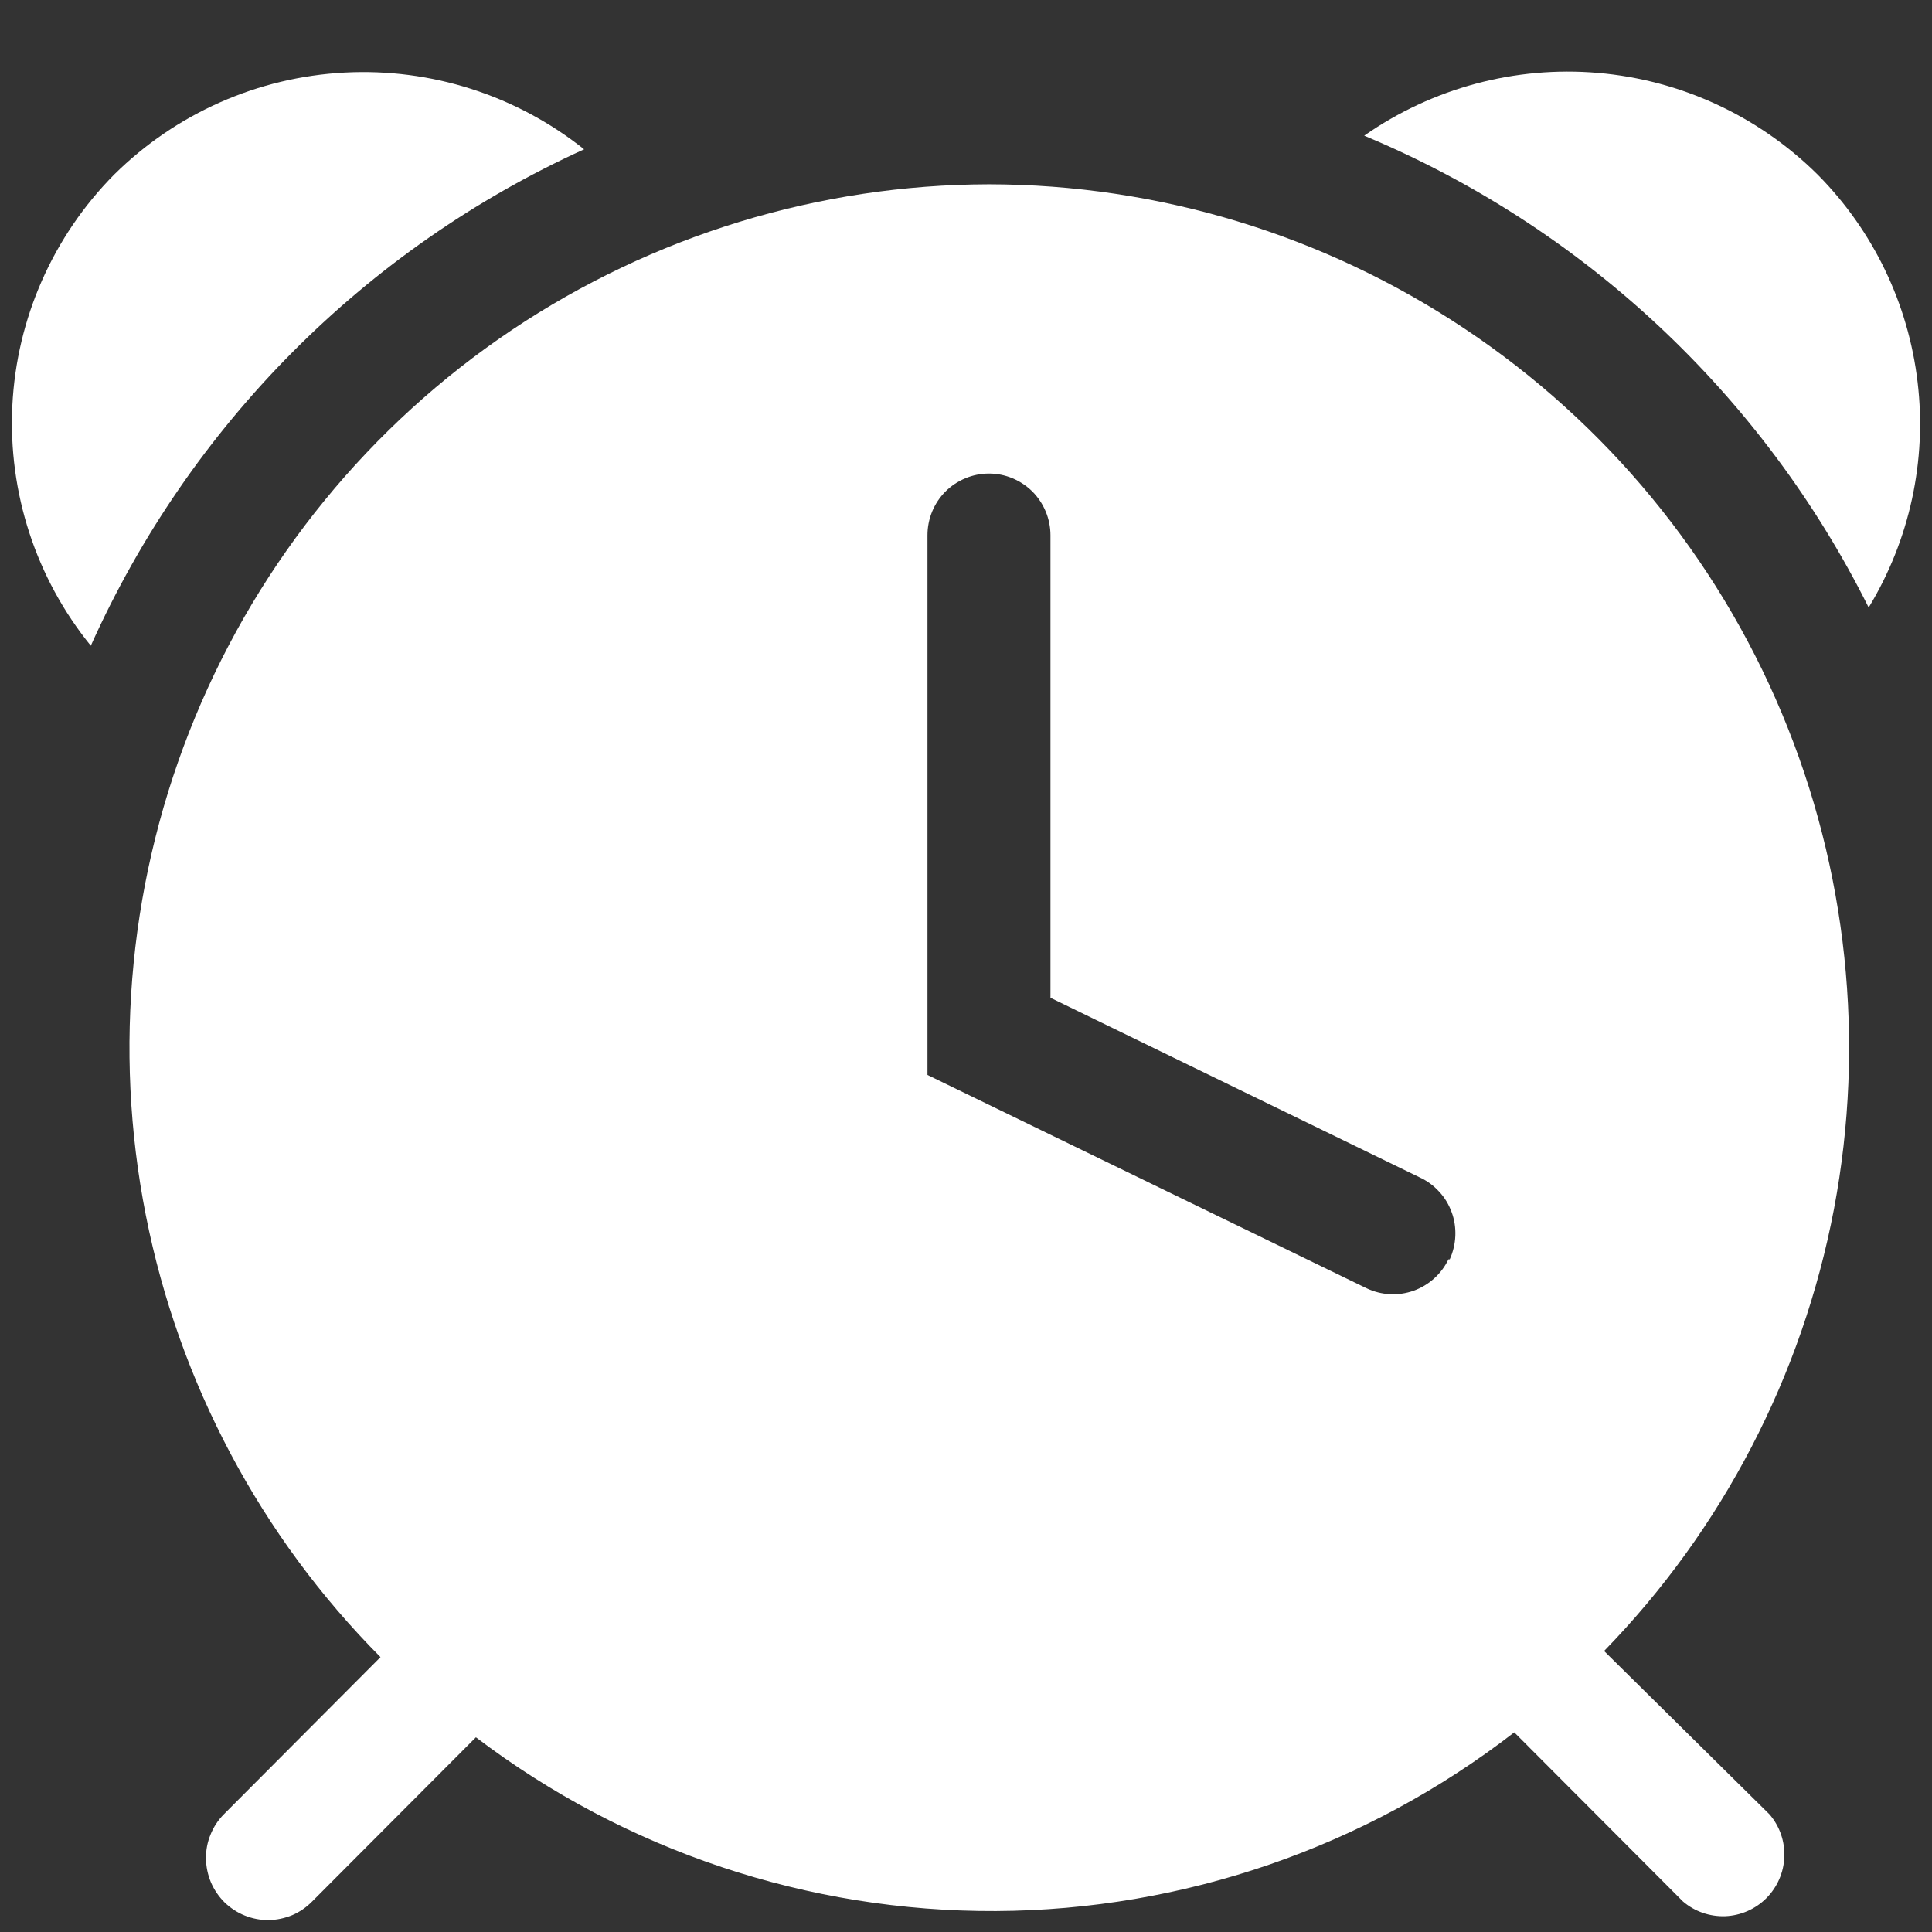
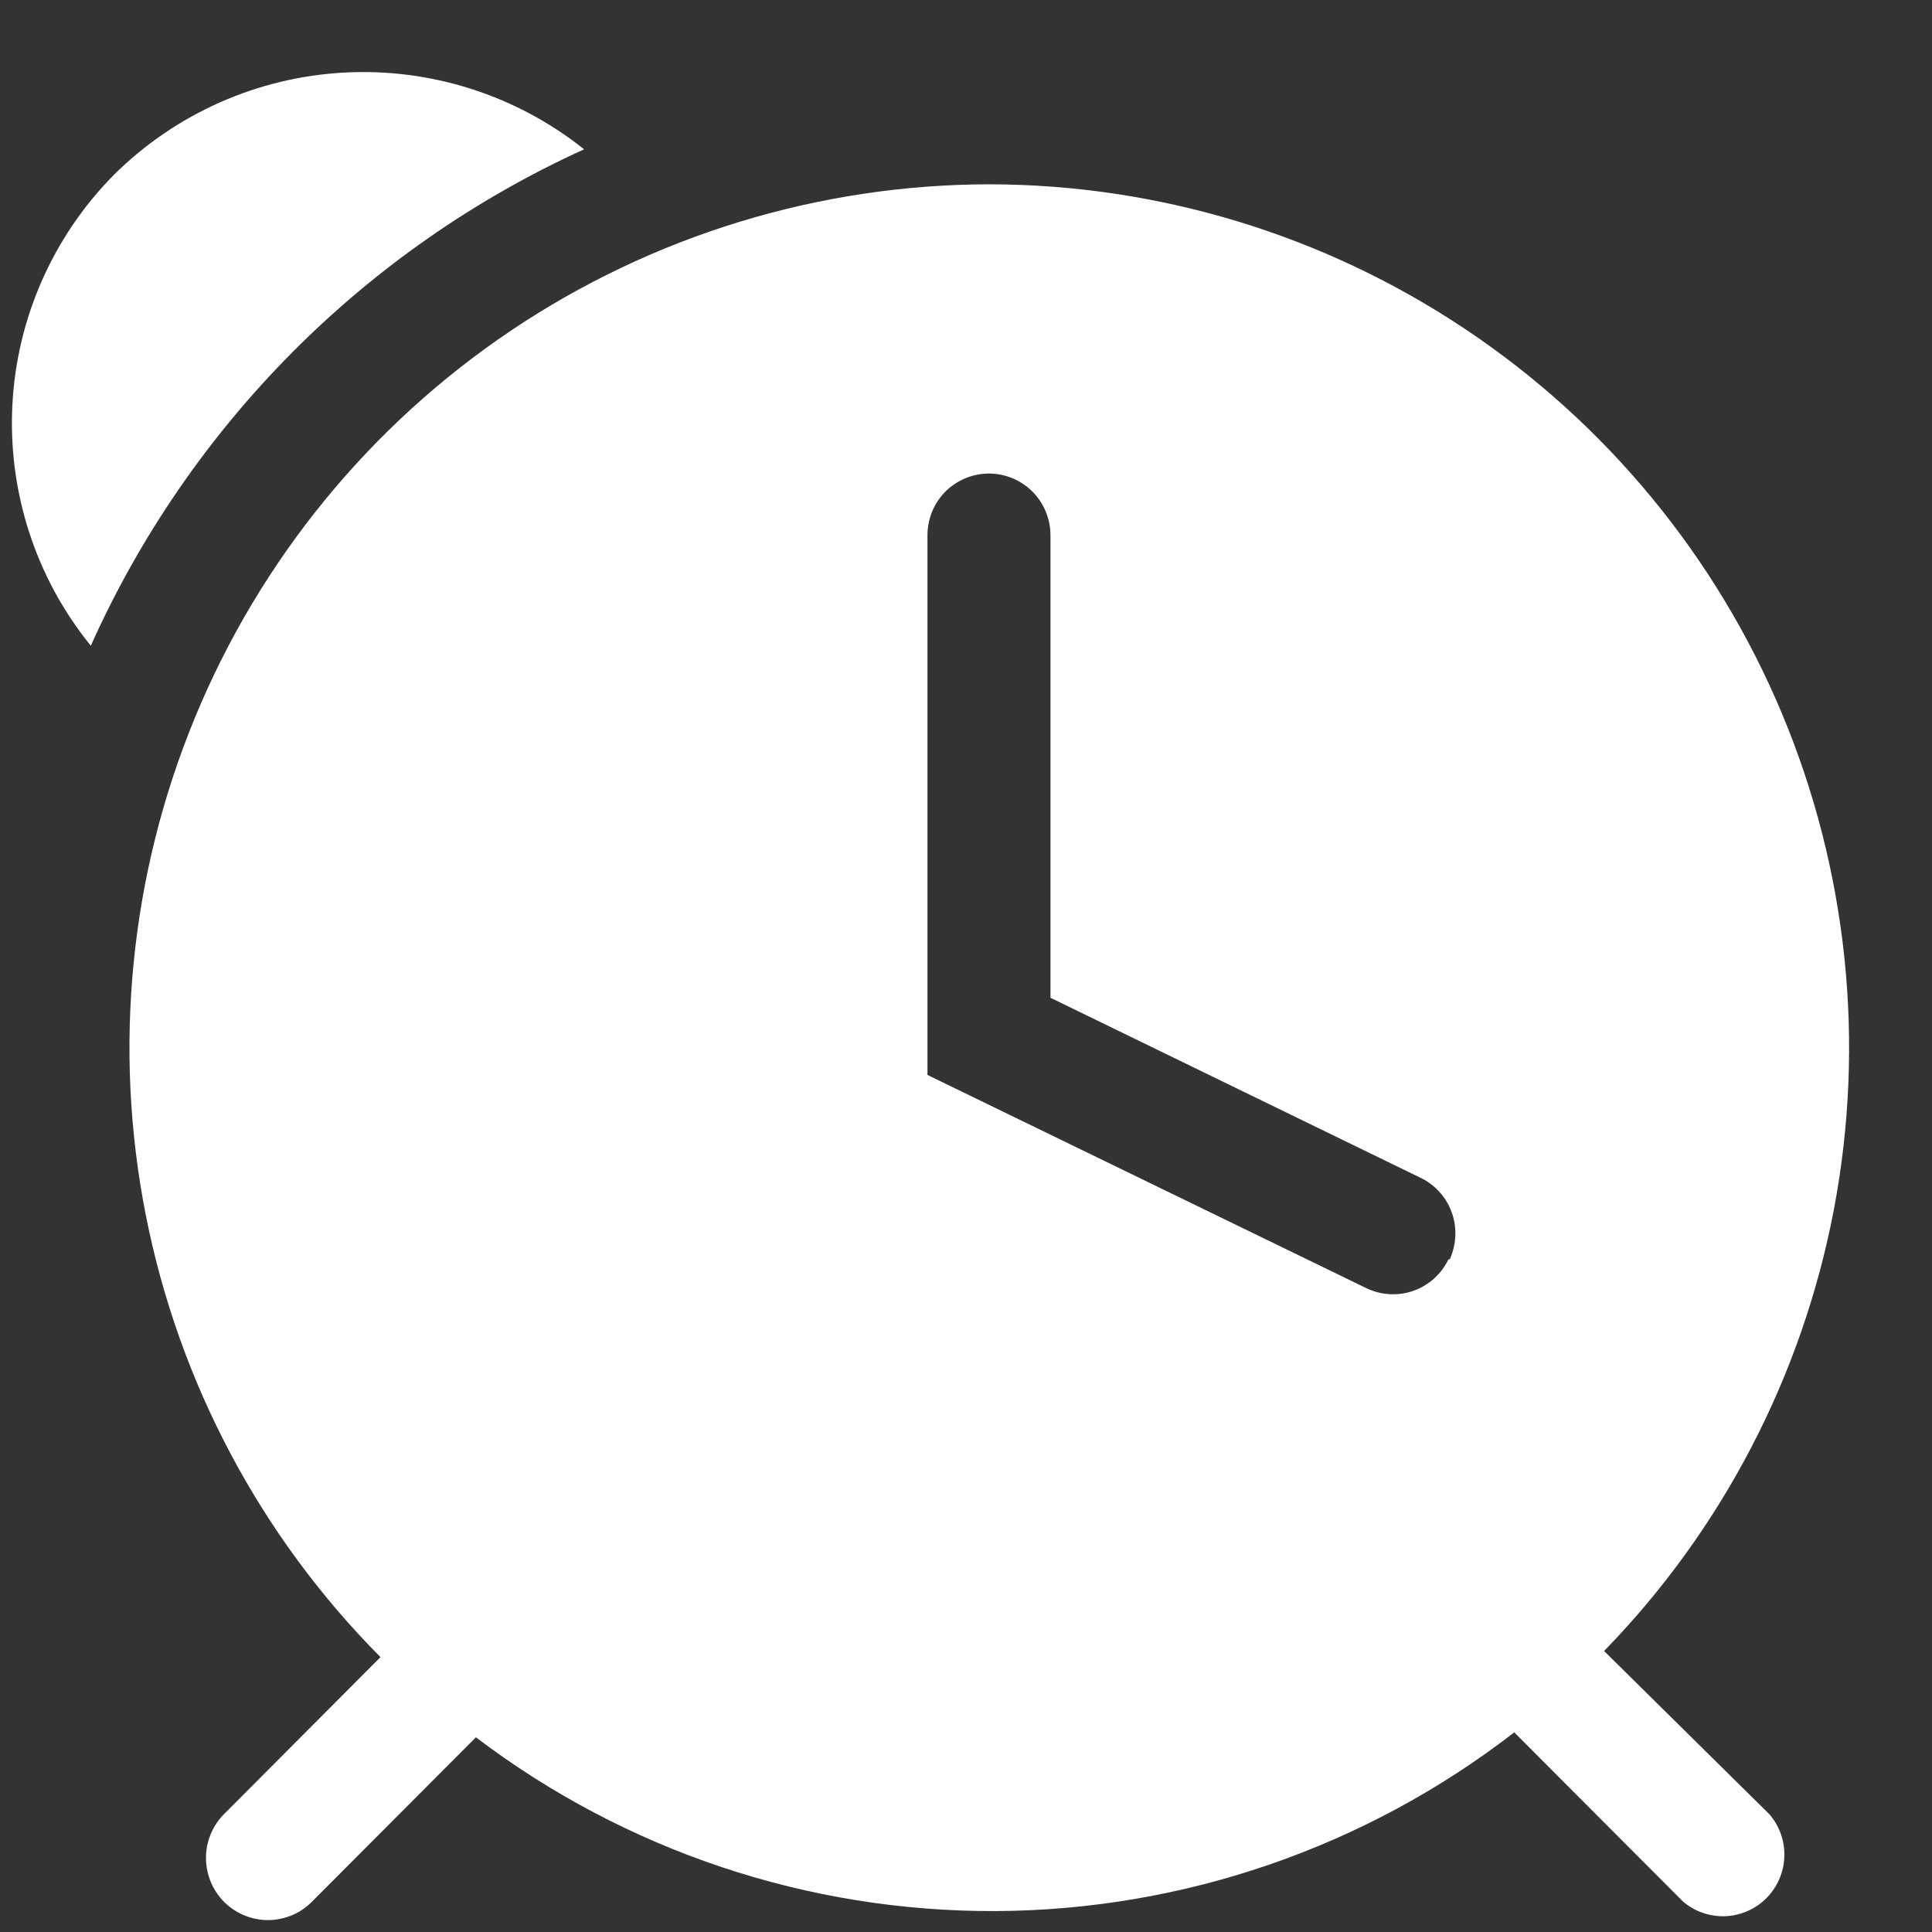
<svg xmlns="http://www.w3.org/2000/svg" width="18" height="18" viewBox="0 0 18 18" fill="none">
  <rect x="0" y="0" width="18" height="18" fill="#333333" stroke="none" />
-   <path d="M16.934 1.626C16.383 1.08 15.659 0.745 14.887 0.679C14.116 0.613 13.345 0.82 12.71 1.264C14.752 2.116 16.42 3.677 17.41 5.66C17.792 5.031 17.953 4.292 17.866 3.561C17.78 2.829 17.452 2.148 16.934 1.626Z" fill="white" />
  <path d="M5.442 1.391C4.81 0.887 4.015 0.633 3.209 0.676C2.402 0.719 1.639 1.057 1.064 1.626C0.493 2.202 0.155 2.969 0.115 3.779C0.075 4.59 0.335 5.387 0.846 6.016C1.766 3.965 3.4 2.32 5.442 1.391Z" fill="white" />
  <path d="M9.214 1.717C7.629 1.72 6.082 2.194 4.765 3.077C3.449 3.961 2.423 5.216 1.817 6.684C1.211 8.151 1.051 9.766 1.359 11.324C1.667 12.882 2.427 14.314 3.545 15.439L2.084 16.905C2.031 16.959 1.989 17.023 1.961 17.094C1.932 17.164 1.918 17.24 1.919 17.316C1.92 17.392 1.936 17.467 1.965 17.537C1.995 17.607 2.038 17.67 2.092 17.724C2.147 17.777 2.211 17.819 2.281 17.847C2.351 17.875 2.427 17.89 2.503 17.889C2.578 17.888 2.653 17.872 2.723 17.843C2.793 17.813 2.856 17.769 2.909 17.715L4.434 16.186C5.828 17.244 7.53 17.813 9.279 17.805C11.027 17.796 12.724 17.211 14.108 16.14L15.679 17.715C15.788 17.809 15.929 17.858 16.074 17.853C16.218 17.847 16.355 17.787 16.457 17.685C16.559 17.582 16.619 17.445 16.624 17.301C16.63 17.156 16.581 17.015 16.487 16.905L14.945 15.382C16.047 14.25 16.792 12.817 17.087 11.263C17.381 9.709 17.212 8.102 16.6 6.643C15.989 5.185 14.962 3.94 13.648 3.064C12.334 2.187 10.792 1.719 9.214 1.717ZM13.495 11.733C13.429 11.87 13.312 11.975 13.169 12.026C13.027 12.076 12.87 12.068 12.733 12.003L8.641 10.015V4.987C8.641 4.834 8.701 4.688 8.808 4.58C8.916 4.473 9.062 4.412 9.214 4.412C9.366 4.412 9.511 4.473 9.619 4.58C9.726 4.688 9.787 4.834 9.787 4.987V9.296L13.226 10.969C13.294 11 13.356 11.045 13.407 11.101C13.459 11.156 13.498 11.221 13.524 11.292C13.551 11.363 13.562 11.439 13.559 11.514C13.556 11.59 13.538 11.664 13.507 11.733H13.495Z" fill="white" />
</svg>